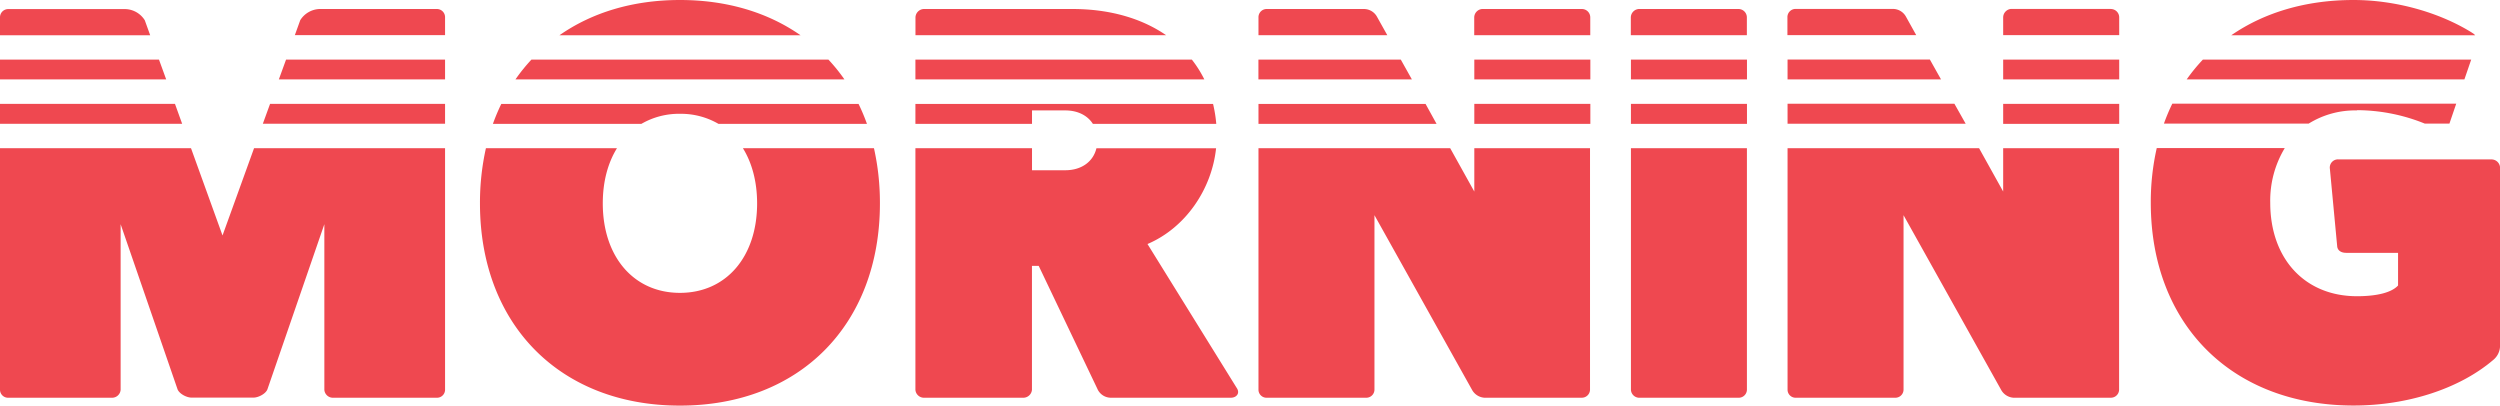
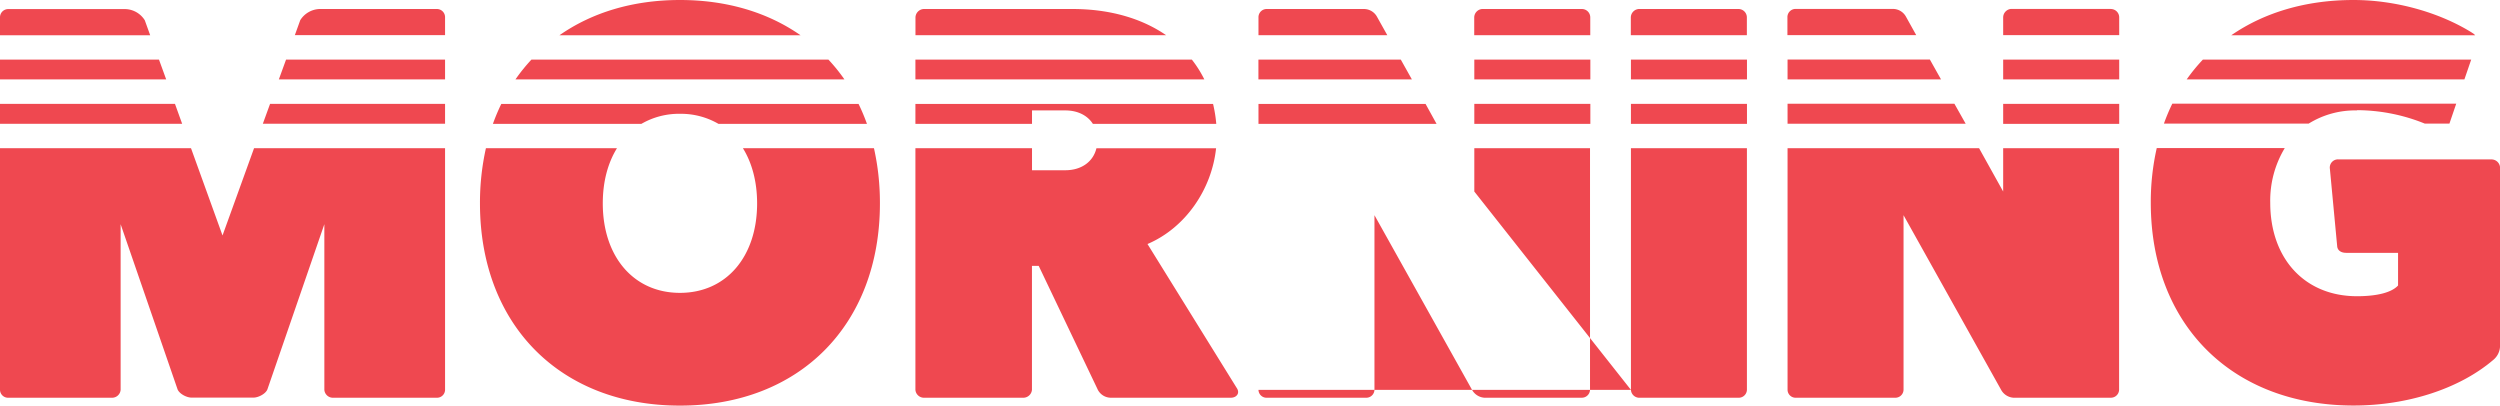
<svg xmlns="http://www.w3.org/2000/svg" id="Calque_1" data-name="Calque 1" viewBox="0 0 893.86 145.02">
  <title>Mo-small</title>
-   <path d="M102.71,41.91H45.87V49h59.42Zm444,0h-50.9V49h54.87ZM145.57,49H205V41.91H148.15Zm-5.72,15.84H205V57.75H142.43Zm604.81-7.13H685v7.13h63.68ZM629,64.89h41.49V57.75H629v7.13Zm-73.43-7.13H495.83v7.13H559.5ZM573,64.89h41.49V57.75H573v7.13Zm162.88-23H685V49h54.87ZM289,61.3a26.7,26.7,0,0,1,13.74,3.59h53.1a70.69,70.69,0,0,0-3-7.13H225.11a70.68,70.68,0,0,0-3,7.13h53.1A26.7,26.7,0,0,1,289,61.3Zm125.88-1.21h11.88c4.44,0,7.94,1.79,9.86,4.8h44.12a47.57,47.57,0,0,0-1.15-7.13H373.17v7.13h41.69v-4.8Zm-72.8-18.18H235.89A63.17,63.17,0,0,0,230.17,49H347.79A63.17,63.17,0,0,0,342.06,41.91ZM573,49h41.49V41.91H573V49Zm315.61,11a65,65,0,0,1,24.22,4.8h8.82l2.43-7.13H822.57a70,70,0,0,0-3,7.13h51.76A31.46,31.46,0,0,1,888.58,60.09ZM472,41.91H373.17V49h103.3A40.49,40.49,0,0,0,472,41.91ZM762.09,49h41.49V41.91H762.09V49ZM629,49h41.49V41.91H629V49ZM762.09,64.89h41.49V57.75H762.09v7.13ZM108.43,57.75H45.87v7.13H111ZM311.49,73.59c3.26,5.26,5.08,12,5.08,19.73,0,19.13-11.08,32-27.59,32s-27.59-12.89-27.59-32c0-7.75,1.82-14.47,5.08-19.73H219.61a89.16,89.16,0,0,0-2.13,19.73c0,43.3,28.6,72.31,71.5,72.31s71.5-29,71.5-72.31a89.16,89.16,0,0,0-2.13-19.73H311.49ZM929.44,41.91H833.51A63.3,63.3,0,0,0,827.71,49H927ZM97.64,27.86a8.51,8.51,0,0,0-6.85-4H48.69a2.93,2.93,0,0,0-2.82,3v6.36H99.57Zm358.51,80c13.76-5.87,23-19.77,24.52-34.23H437.89c-1.17,4.82-5.36,7.85-11.14,7.85H414.86V73.59H373.17V160a3.07,3.07,0,0,0,3,2.82h35.45a3.12,3.12,0,0,0,3.22-2.82V115.68h2.42l20.95,43.91a5.28,5.28,0,0,0,4.63,3.22H486c1.81,0,3.22-1.41,2.22-3.22ZM936.72,77.61H882.13A2.93,2.93,0,0,0,878.91,81l2.62,27.79c0.2,1.41,1.41,2.22,3.22,2.22h18.53v11.68c-2.22,2.42-7.25,3.83-14.7,3.83-18.53,0-31-13.29-31-33.43a36.34,36.34,0,0,1,5.19-19.53H817a87.38,87.38,0,0,0-2.13,19.53c0,43.5,29,72.51,72.51,72.51,19.34,0,37.87-6,49.95-16.31a6.64,6.64,0,0,0,2.42-4.83v-64A3.07,3.07,0,0,0,936.72,77.61ZM202.17,23.83H160.07a8.51,8.51,0,0,0-6.85,4l-1.93,5.35H205V26.86A2.93,2.93,0,0,0,202.17,23.83ZM762.09,89.09l-8.62-15.5H685V160a2.88,2.88,0,0,0,2.82,2.82h35.65a2.93,2.93,0,0,0,3-2.82V97.55l35,62.64a5.48,5.48,0,0,0,4.23,2.62h34.84a2.93,2.93,0,0,0,3-2.82V73.59H762.09v15.5ZM629,160a3,3,0,0,0,2.82,2.82h35.65a2.93,2.93,0,0,0,3-2.82V73.59H629V160Zm-56-70.9-8.62-15.5H495.83V160a2.88,2.88,0,0,0,2.82,2.82H534.3a2.93,2.93,0,0,0,3-2.82V97.55l35,62.64a5.48,5.48,0,0,0,4.23,2.62h34.84a2.93,2.93,0,0,0,3-2.82V73.59H573v15.5ZM125.43,104.8L114.16,73.59H45.87V160a2.88,2.88,0,0,0,2.82,2.82H86A3.07,3.07,0,0,0,89,160V100.77l20.34,59c0.6,1.61,3.22,3,5,3h22.16c1.81,0,4.43-1.41,5-3l20.34-59V160a3.07,3.07,0,0,0,3,2.82h37.26A2.88,2.88,0,0,0,205,160V73.59H136.71Zm675.13-81H764.91a3.07,3.07,0,0,0-2.82,3v6.36h41.49V26.86A3,3,0,0,0,800.56,23.83Zm-73.31,2.62a5.33,5.33,0,0,0-4.63-2.62H687.77a2.93,2.93,0,0,0-2.82,3v6.36H731Zm202.42,5.84C918,25,902.28,20.61,887.37,20.61c-17.11,0-32,4.51-43.71,12.6h87.18A3.69,3.69,0,0,0,929.67,32.29ZM667.43,23.83H631.78a3.07,3.07,0,0,0-2.82,3v6.36h41.49V26.86A3,3,0,0,0,667.43,23.83ZM538.12,26.45a5.33,5.33,0,0,0-4.63-2.62H498.65a2.93,2.93,0,0,0-2.82,3v6.36h46.06Zm73.31-2.62H575.79a3.07,3.07,0,0,0-2.82,3v6.36h41.49V26.86A3,3,0,0,0,611.44,23.83Zm-182.08,0H376.19a3.1,3.1,0,0,0-3,3v6.36h89.61C454.12,27.2,442.71,23.83,429.36,23.83ZM289,20.61c-16.87,0-31.51,4.5-43.09,12.6h86.18C320.49,25.11,305.85,20.61,289,20.61Z" transform="translate(-45.87 -20.61)" style="fill:#ef4850" />
+   <path d="M102.71,41.91H45.87V49h59.42Zm444,0h-50.9V49h54.87ZM145.57,49H205V41.91H148.15Zm-5.72,15.84H205V57.75H142.43Zm604.81-7.13H685v7.13h63.68ZM629,64.89h41.49V57.75H629v7.13Zm-73.43-7.13H495.83v7.13H559.5ZM573,64.89h41.49V57.75H573v7.13Zm162.88-23H685V49h54.87ZM289,61.3a26.7,26.7,0,0,1,13.74,3.59h53.1a70.69,70.69,0,0,0-3-7.13H225.11a70.68,70.68,0,0,0-3,7.13h53.1A26.7,26.7,0,0,1,289,61.3Zm125.88-1.21h11.88c4.44,0,7.94,1.79,9.86,4.8h44.12a47.57,47.57,0,0,0-1.15-7.13H373.17v7.13h41.69v-4.8Zm-72.8-18.18H235.89A63.17,63.17,0,0,0,230.17,49H347.79A63.17,63.17,0,0,0,342.06,41.91ZM573,49h41.49V41.91H573V49Zm315.61,11a65,65,0,0,1,24.22,4.8h8.82l2.43-7.13H822.57a70,70,0,0,0-3,7.13h51.76A31.46,31.46,0,0,1,888.58,60.09ZM472,41.91H373.17V49h103.3A40.49,40.49,0,0,0,472,41.91ZM762.09,49h41.49V41.91H762.09V49ZM629,49h41.49V41.91H629V49ZM762.09,64.89h41.49V57.75H762.09v7.13ZM108.43,57.75H45.87v7.13H111ZM311.49,73.59c3.26,5.26,5.08,12,5.08,19.73,0,19.13-11.08,32-27.59,32s-27.59-12.89-27.59-32c0-7.75,1.82-14.47,5.08-19.73H219.61a89.16,89.16,0,0,0-2.13,19.73c0,43.3,28.6,72.31,71.5,72.31s71.5-29,71.5-72.31a89.16,89.16,0,0,0-2.13-19.73H311.49ZM929.44,41.91H833.51A63.3,63.3,0,0,0,827.71,49H927ZM97.64,27.86a8.51,8.51,0,0,0-6.85-4H48.69a2.93,2.93,0,0,0-2.82,3v6.36H99.57Zm358.51,80c13.76-5.87,23-19.77,24.52-34.23H437.89c-1.17,4.82-5.36,7.85-11.14,7.85H414.86V73.59H373.17V160a3.07,3.07,0,0,0,3,2.82h35.45a3.12,3.12,0,0,0,3.22-2.82V115.68h2.42l20.95,43.91a5.28,5.28,0,0,0,4.63,3.22H486c1.81,0,3.22-1.41,2.22-3.22ZM936.72,77.61H882.13A2.93,2.93,0,0,0,878.91,81l2.62,27.79c0.2,1.41,1.41,2.22,3.22,2.22h18.53v11.68c-2.22,2.42-7.25,3.83-14.7,3.83-18.53,0-31-13.29-31-33.43a36.34,36.34,0,0,1,5.19-19.53H817a87.38,87.38,0,0,0-2.13,19.53c0,43.5,29,72.51,72.51,72.51,19.34,0,37.87-6,49.95-16.31a6.64,6.64,0,0,0,2.42-4.83v-64A3.07,3.07,0,0,0,936.72,77.61ZM202.17,23.83H160.07a8.51,8.51,0,0,0-6.85,4l-1.93,5.35H205V26.86A2.93,2.93,0,0,0,202.17,23.83ZM762.09,89.09l-8.62-15.5H685V160a2.88,2.88,0,0,0,2.82,2.82h35.65a2.93,2.93,0,0,0,3-2.82V97.55l35,62.64a5.48,5.48,0,0,0,4.23,2.62h34.84a2.93,2.93,0,0,0,3-2.82V73.59H762.09v15.5ZM629,160a3,3,0,0,0,2.82,2.82h35.65a2.93,2.93,0,0,0,3-2.82V73.59H629V160ZH495.83V160a2.88,2.88,0,0,0,2.82,2.82H534.3a2.93,2.93,0,0,0,3-2.82V97.55l35,62.64a5.48,5.48,0,0,0,4.23,2.62h34.84a2.93,2.93,0,0,0,3-2.82V73.59H573v15.5ZM125.43,104.8L114.16,73.59H45.87V160a2.88,2.88,0,0,0,2.82,2.82H86A3.07,3.07,0,0,0,89,160V100.77l20.34,59c0.6,1.61,3.22,3,5,3h22.16c1.81,0,4.43-1.41,5-3l20.34-59V160a3.07,3.07,0,0,0,3,2.82h37.26A2.88,2.88,0,0,0,205,160V73.59H136.71Zm675.13-81H764.91a3.07,3.07,0,0,0-2.82,3v6.36h41.49V26.86A3,3,0,0,0,800.56,23.83Zm-73.31,2.62a5.33,5.33,0,0,0-4.63-2.62H687.77a2.93,2.93,0,0,0-2.82,3v6.36H731Zm202.42,5.84C918,25,902.28,20.61,887.37,20.61c-17.11,0-32,4.51-43.71,12.6h87.18A3.69,3.69,0,0,0,929.67,32.29ZM667.43,23.83H631.78a3.07,3.07,0,0,0-2.82,3v6.36h41.49V26.86A3,3,0,0,0,667.43,23.83ZM538.12,26.45a5.33,5.33,0,0,0-4.63-2.62H498.65a2.93,2.93,0,0,0-2.82,3v6.36h46.06Zm73.31-2.62H575.79a3.07,3.07,0,0,0-2.82,3v6.36h41.49V26.86A3,3,0,0,0,611.44,23.83Zm-182.08,0H376.19a3.1,3.1,0,0,0-3,3v6.36h89.61C454.12,27.2,442.71,23.83,429.36,23.83ZM289,20.61c-16.87,0-31.51,4.5-43.09,12.6h86.18C320.49,25.11,305.85,20.61,289,20.61Z" transform="translate(-45.87 -20.61)" style="fill:#ef4850" />
</svg>